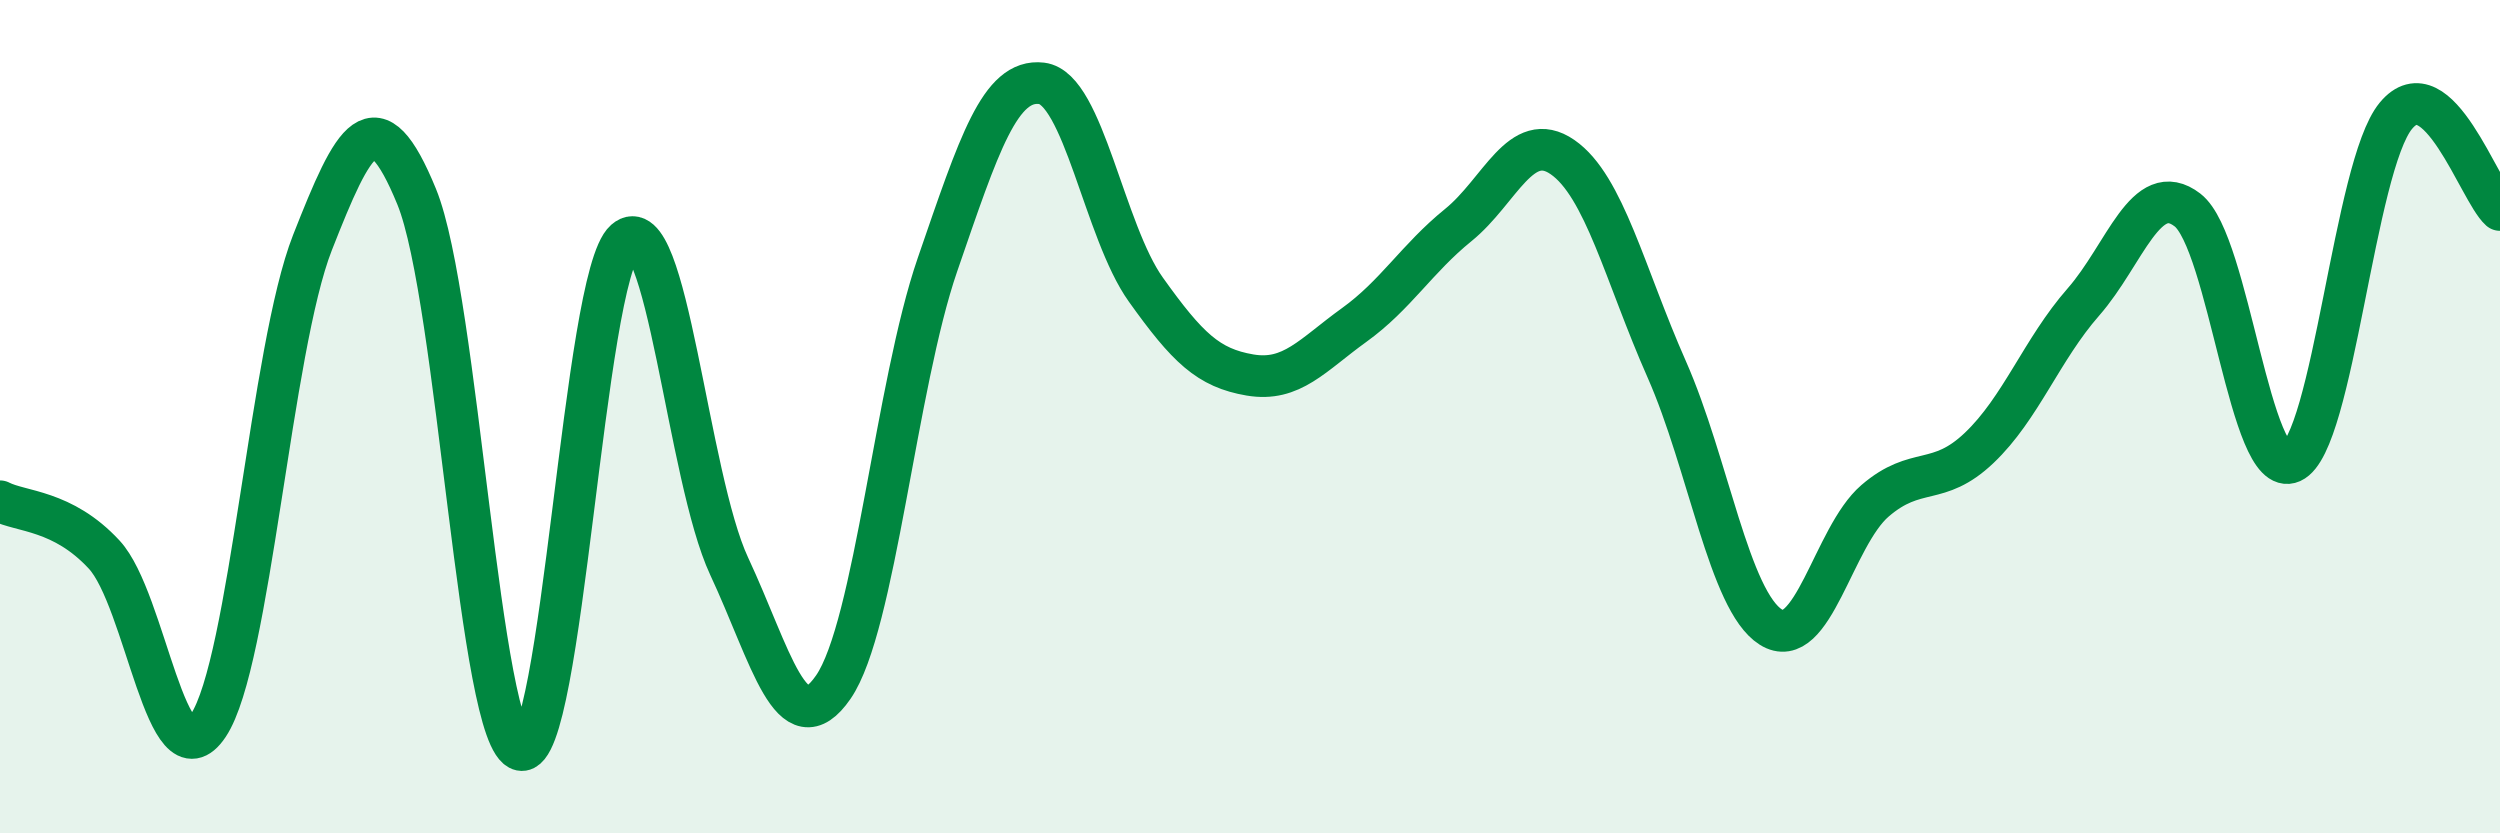
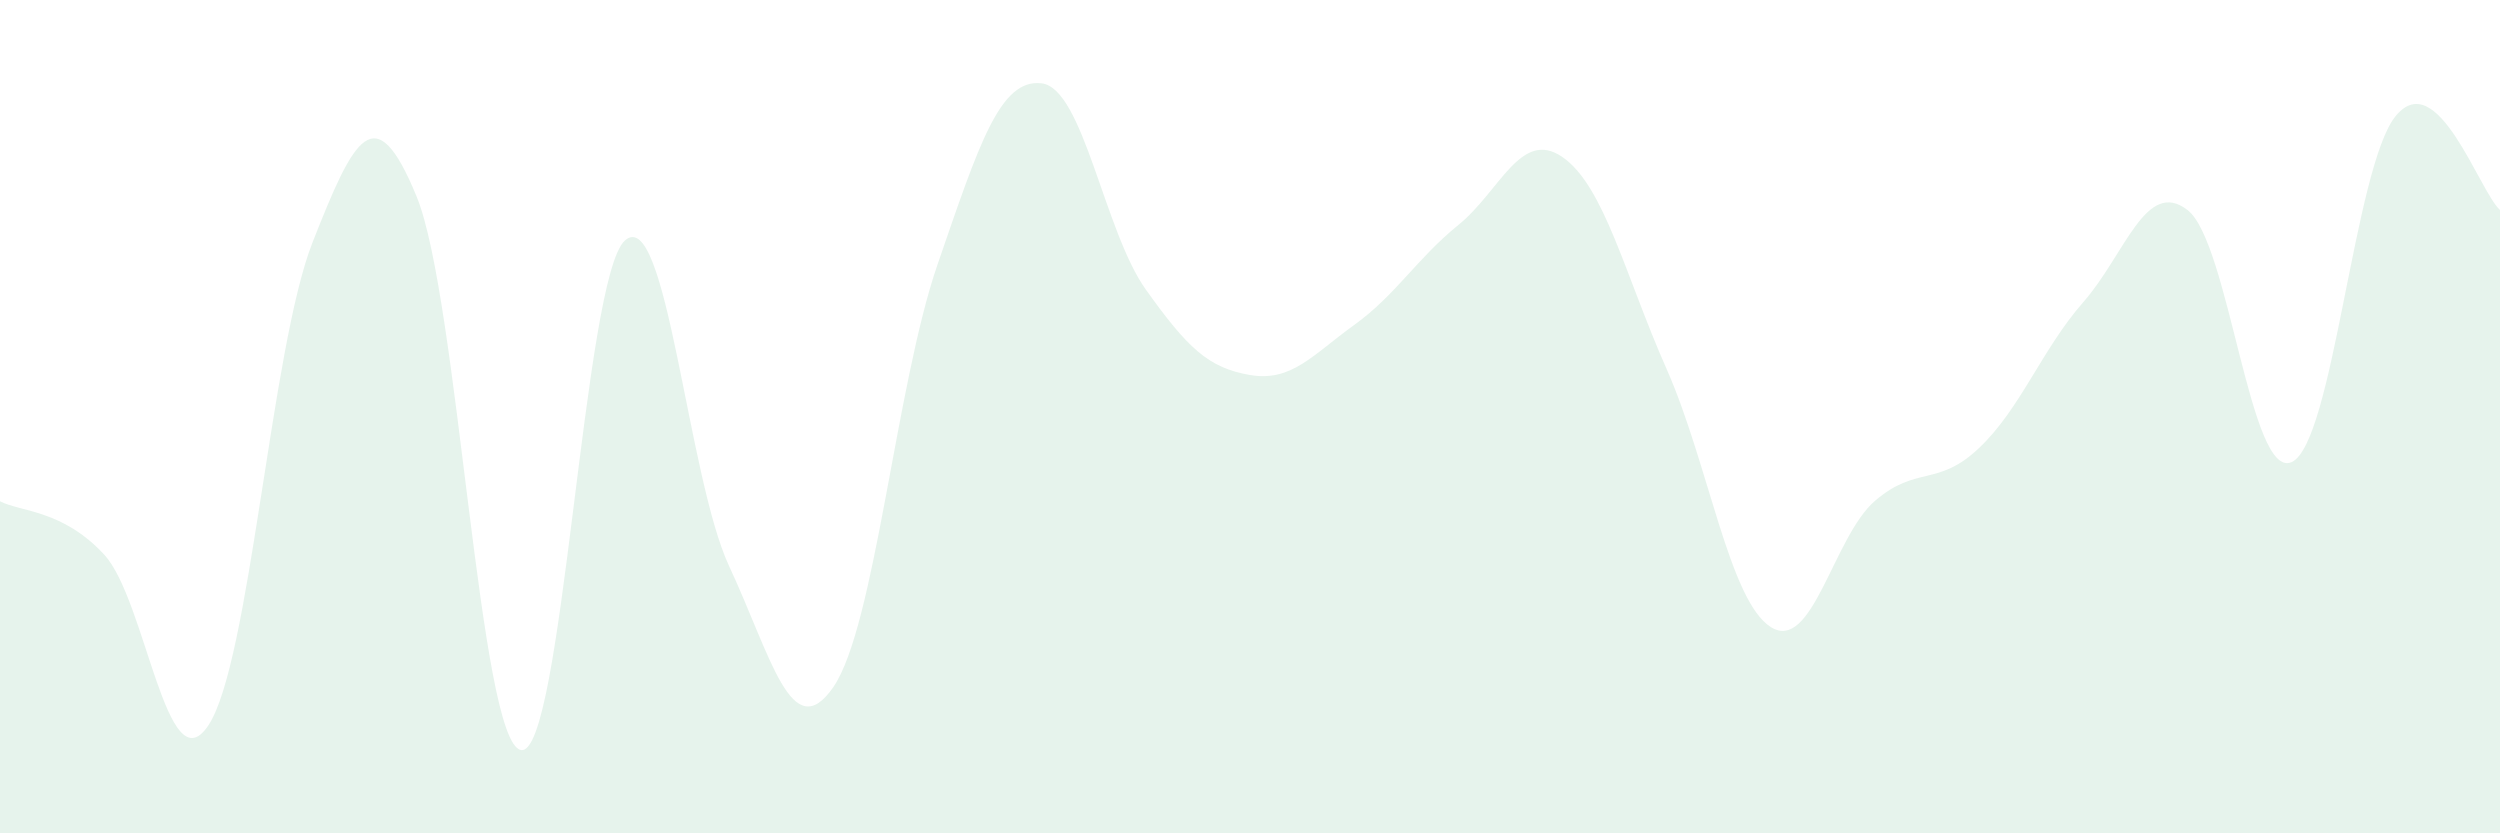
<svg xmlns="http://www.w3.org/2000/svg" width="60" height="20" viewBox="0 0 60 20">
  <path d="M 0,12.03 C 0.5,12.29 1.5,12.23 2.5,13.31 C 3.5,14.39 4,18.91 5,17.41 C 6,15.91 6.5,8.36 7.5,5.82 C 8.5,3.28 9,2.28 10,4.72 C 11,7.16 11.5,17.79 12.5,18 C 13.5,18.21 14,6.65 15,5.77 C 16,4.89 16.5,11.45 17.5,13.59 C 18.5,15.73 19,17.94 20,16.49 C 21,15.04 21.5,9.25 22.5,6.35 C 23.5,3.45 24,1.88 25,2 C 26,2.12 26.5,5.55 27.5,6.95 C 28.5,8.35 29,8.83 30,9 C 31,9.17 31.5,8.52 32.5,7.8 C 33.5,7.08 34,6.21 35,5.4 C 36,4.59 36.5,3.08 37.5,3.77 C 38.5,4.46 39,6.6 40,8.86 C 41,11.12 41.5,14.42 42.5,15.05 C 43.5,15.68 44,12.88 45,12.02 C 46,11.16 46.5,11.7 47.5,10.75 C 48.5,9.8 49,8.39 50,7.25 C 51,6.11 51.5,4.27 52.5,5.04 C 53.5,5.81 54,11.54 55,11.09 C 56,10.64 56.5,3.99 57.5,2.78 C 58.5,1.57 59.5,4.59 60,5.04L60 20L0 20Z" fill="#008740" opacity="0.1" stroke-linecap="round" stroke-linejoin="round" />
-   <path d="M 0,12.03 C 0.5,12.29 1.5,12.23 2.5,13.31 C 3.5,14.39 4,18.91 5,17.41 C 6,15.91 6.5,8.36 7.5,5.82 C 8.5,3.28 9,2.28 10,4.72 C 11,7.16 11.5,17.79 12.5,18 C 13.5,18.21 14,6.65 15,5.77 C 16,4.89 16.5,11.45 17.5,13.59 C 18.5,15.73 19,17.94 20,16.49 C 21,15.04 21.5,9.25 22.5,6.35 C 23.5,3.45 24,1.88 25,2 C 26,2.12 26.5,5.55 27.5,6.95 C 28.5,8.35 29,8.83 30,9 C 31,9.17 31.5,8.52 32.5,7.8 C 33.5,7.08 34,6.21 35,5.4 C 36,4.59 36.5,3.08 37.5,3.77 C 38.5,4.46 39,6.6 40,8.86 C 41,11.12 41.5,14.42 42.5,15.05 C 43.5,15.68 44,12.88 45,12.02 C 46,11.16 46.5,11.7 47.5,10.75 C 48.5,9.8 49,8.39 50,7.25 C 51,6.11 51.5,4.27 52.5,5.04 C 53.5,5.81 54,11.54 55,11.09 C 56,10.64 56.5,3.99 57.5,2.78 C 58.5,1.57 59.5,4.59 60,5.04" stroke="#008740" stroke-width="1" fill="none" stroke-linecap="round" stroke-linejoin="round" />
</svg>